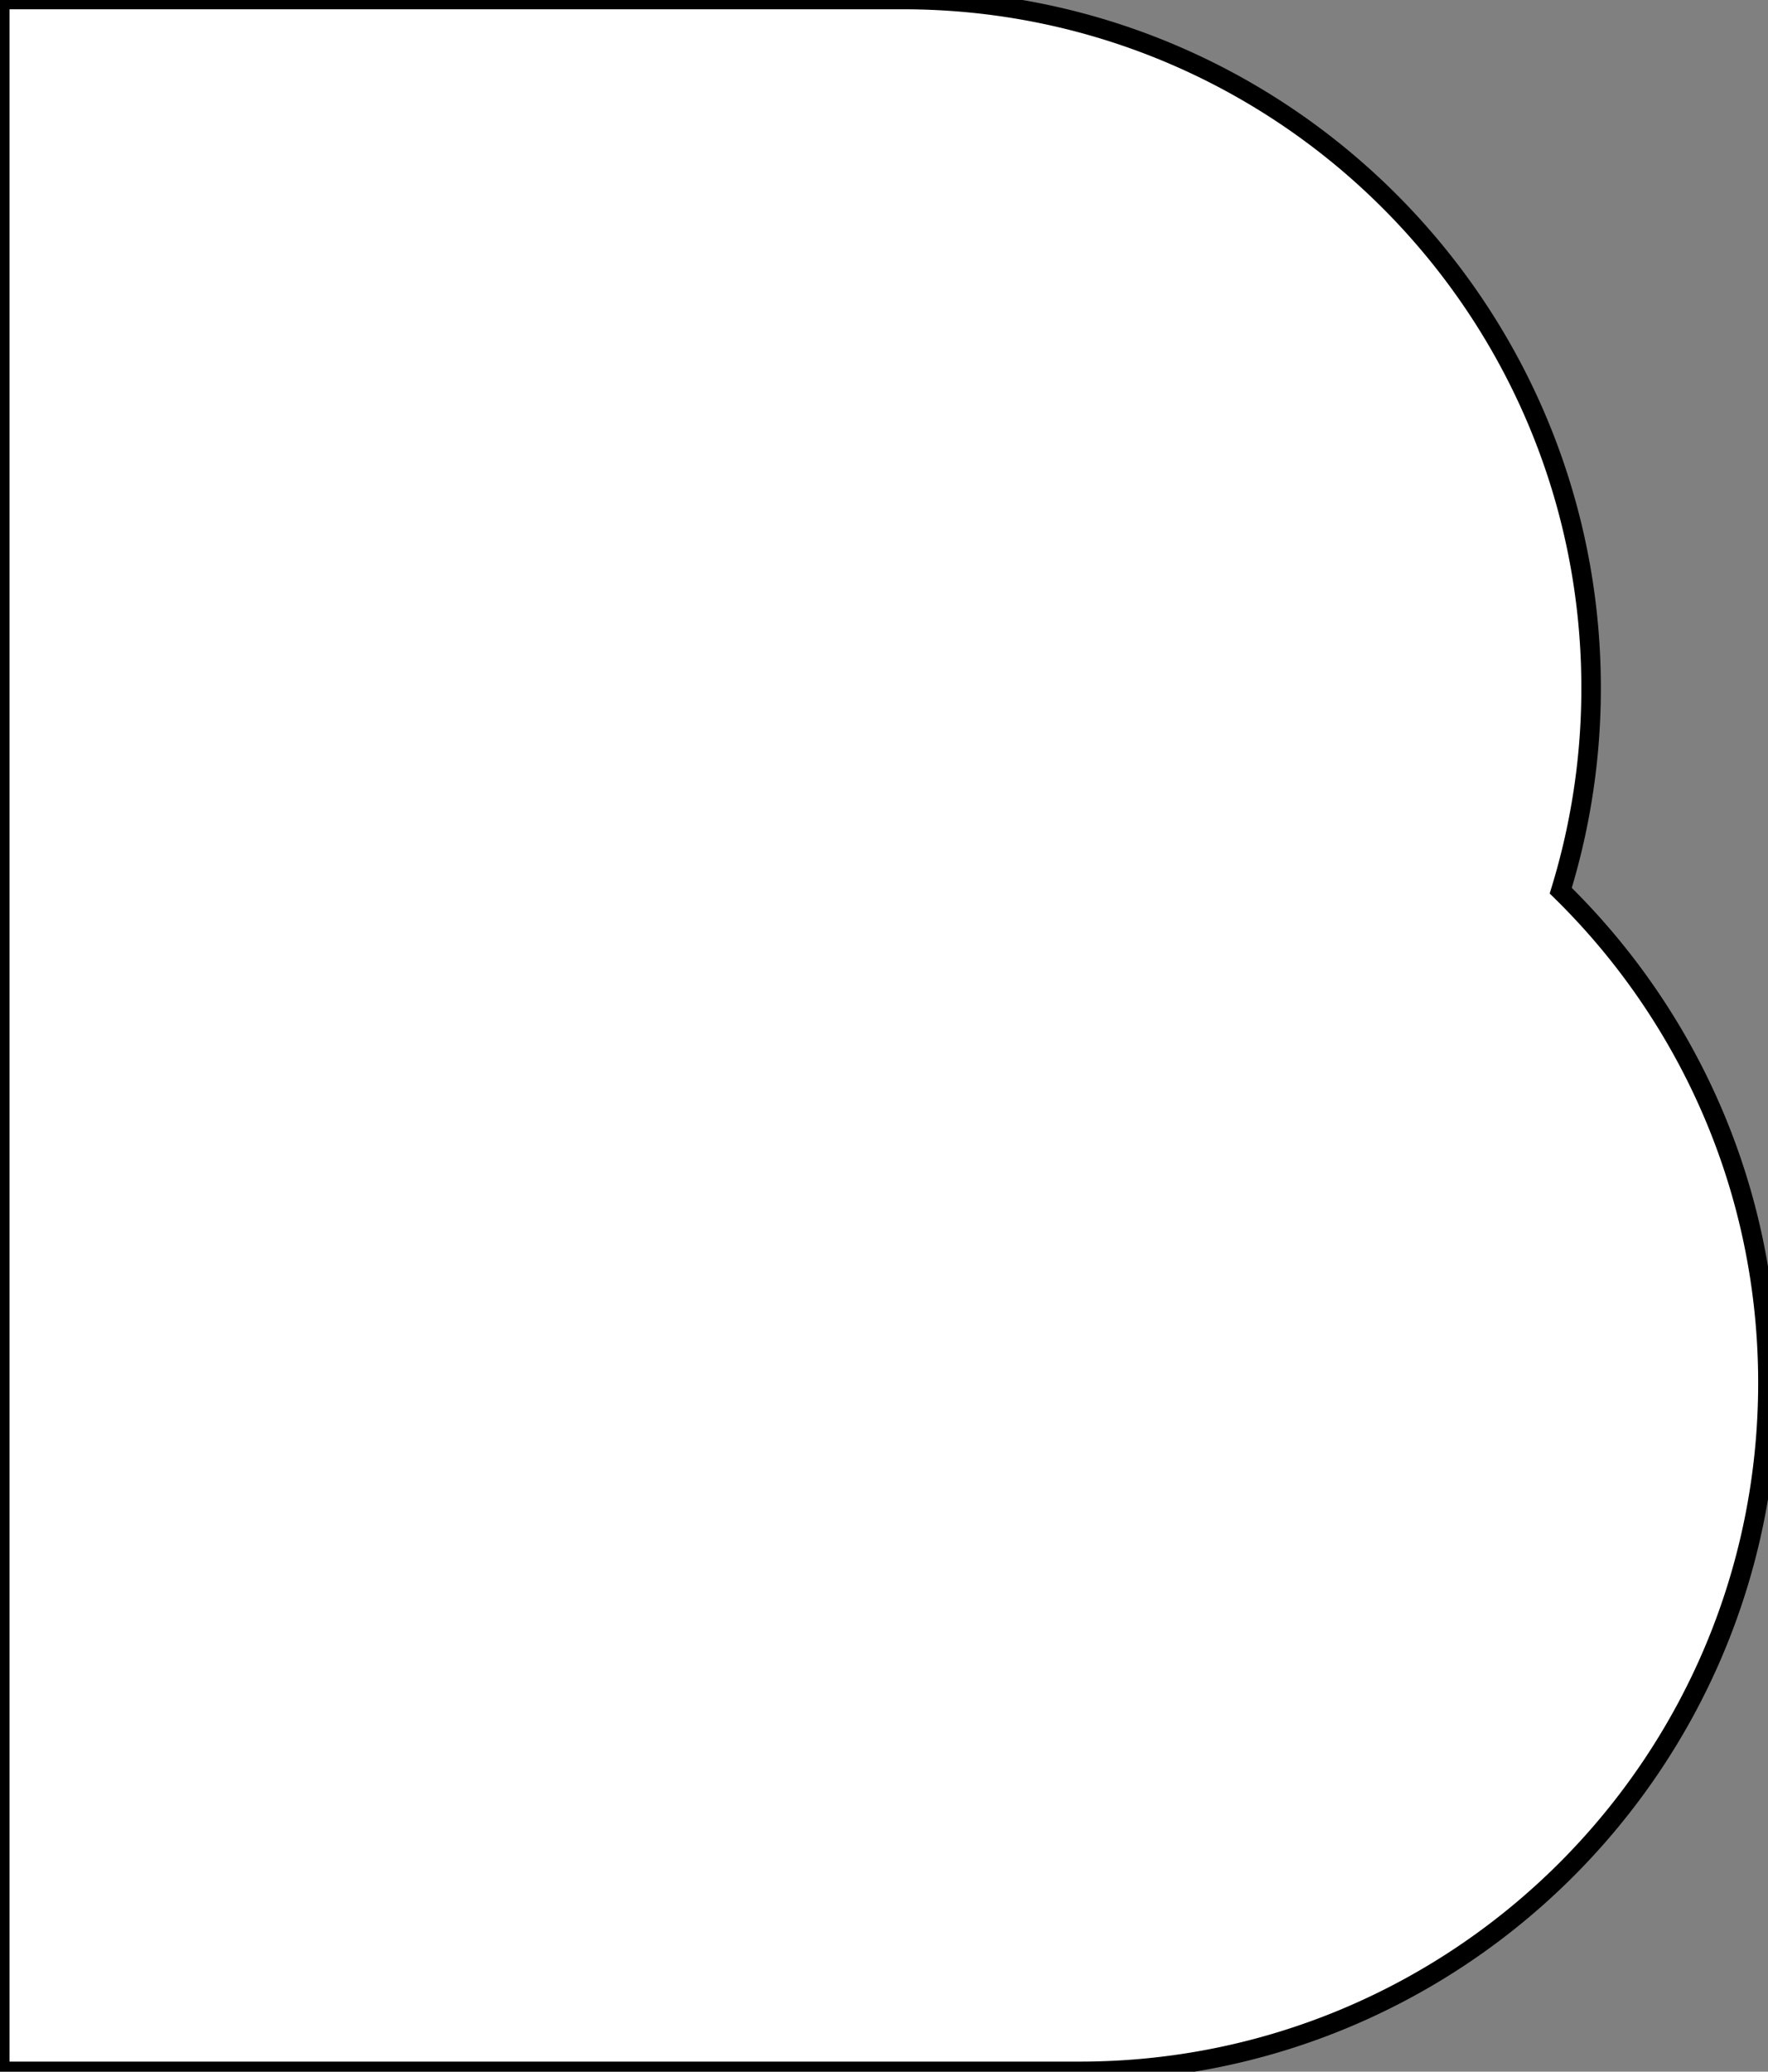
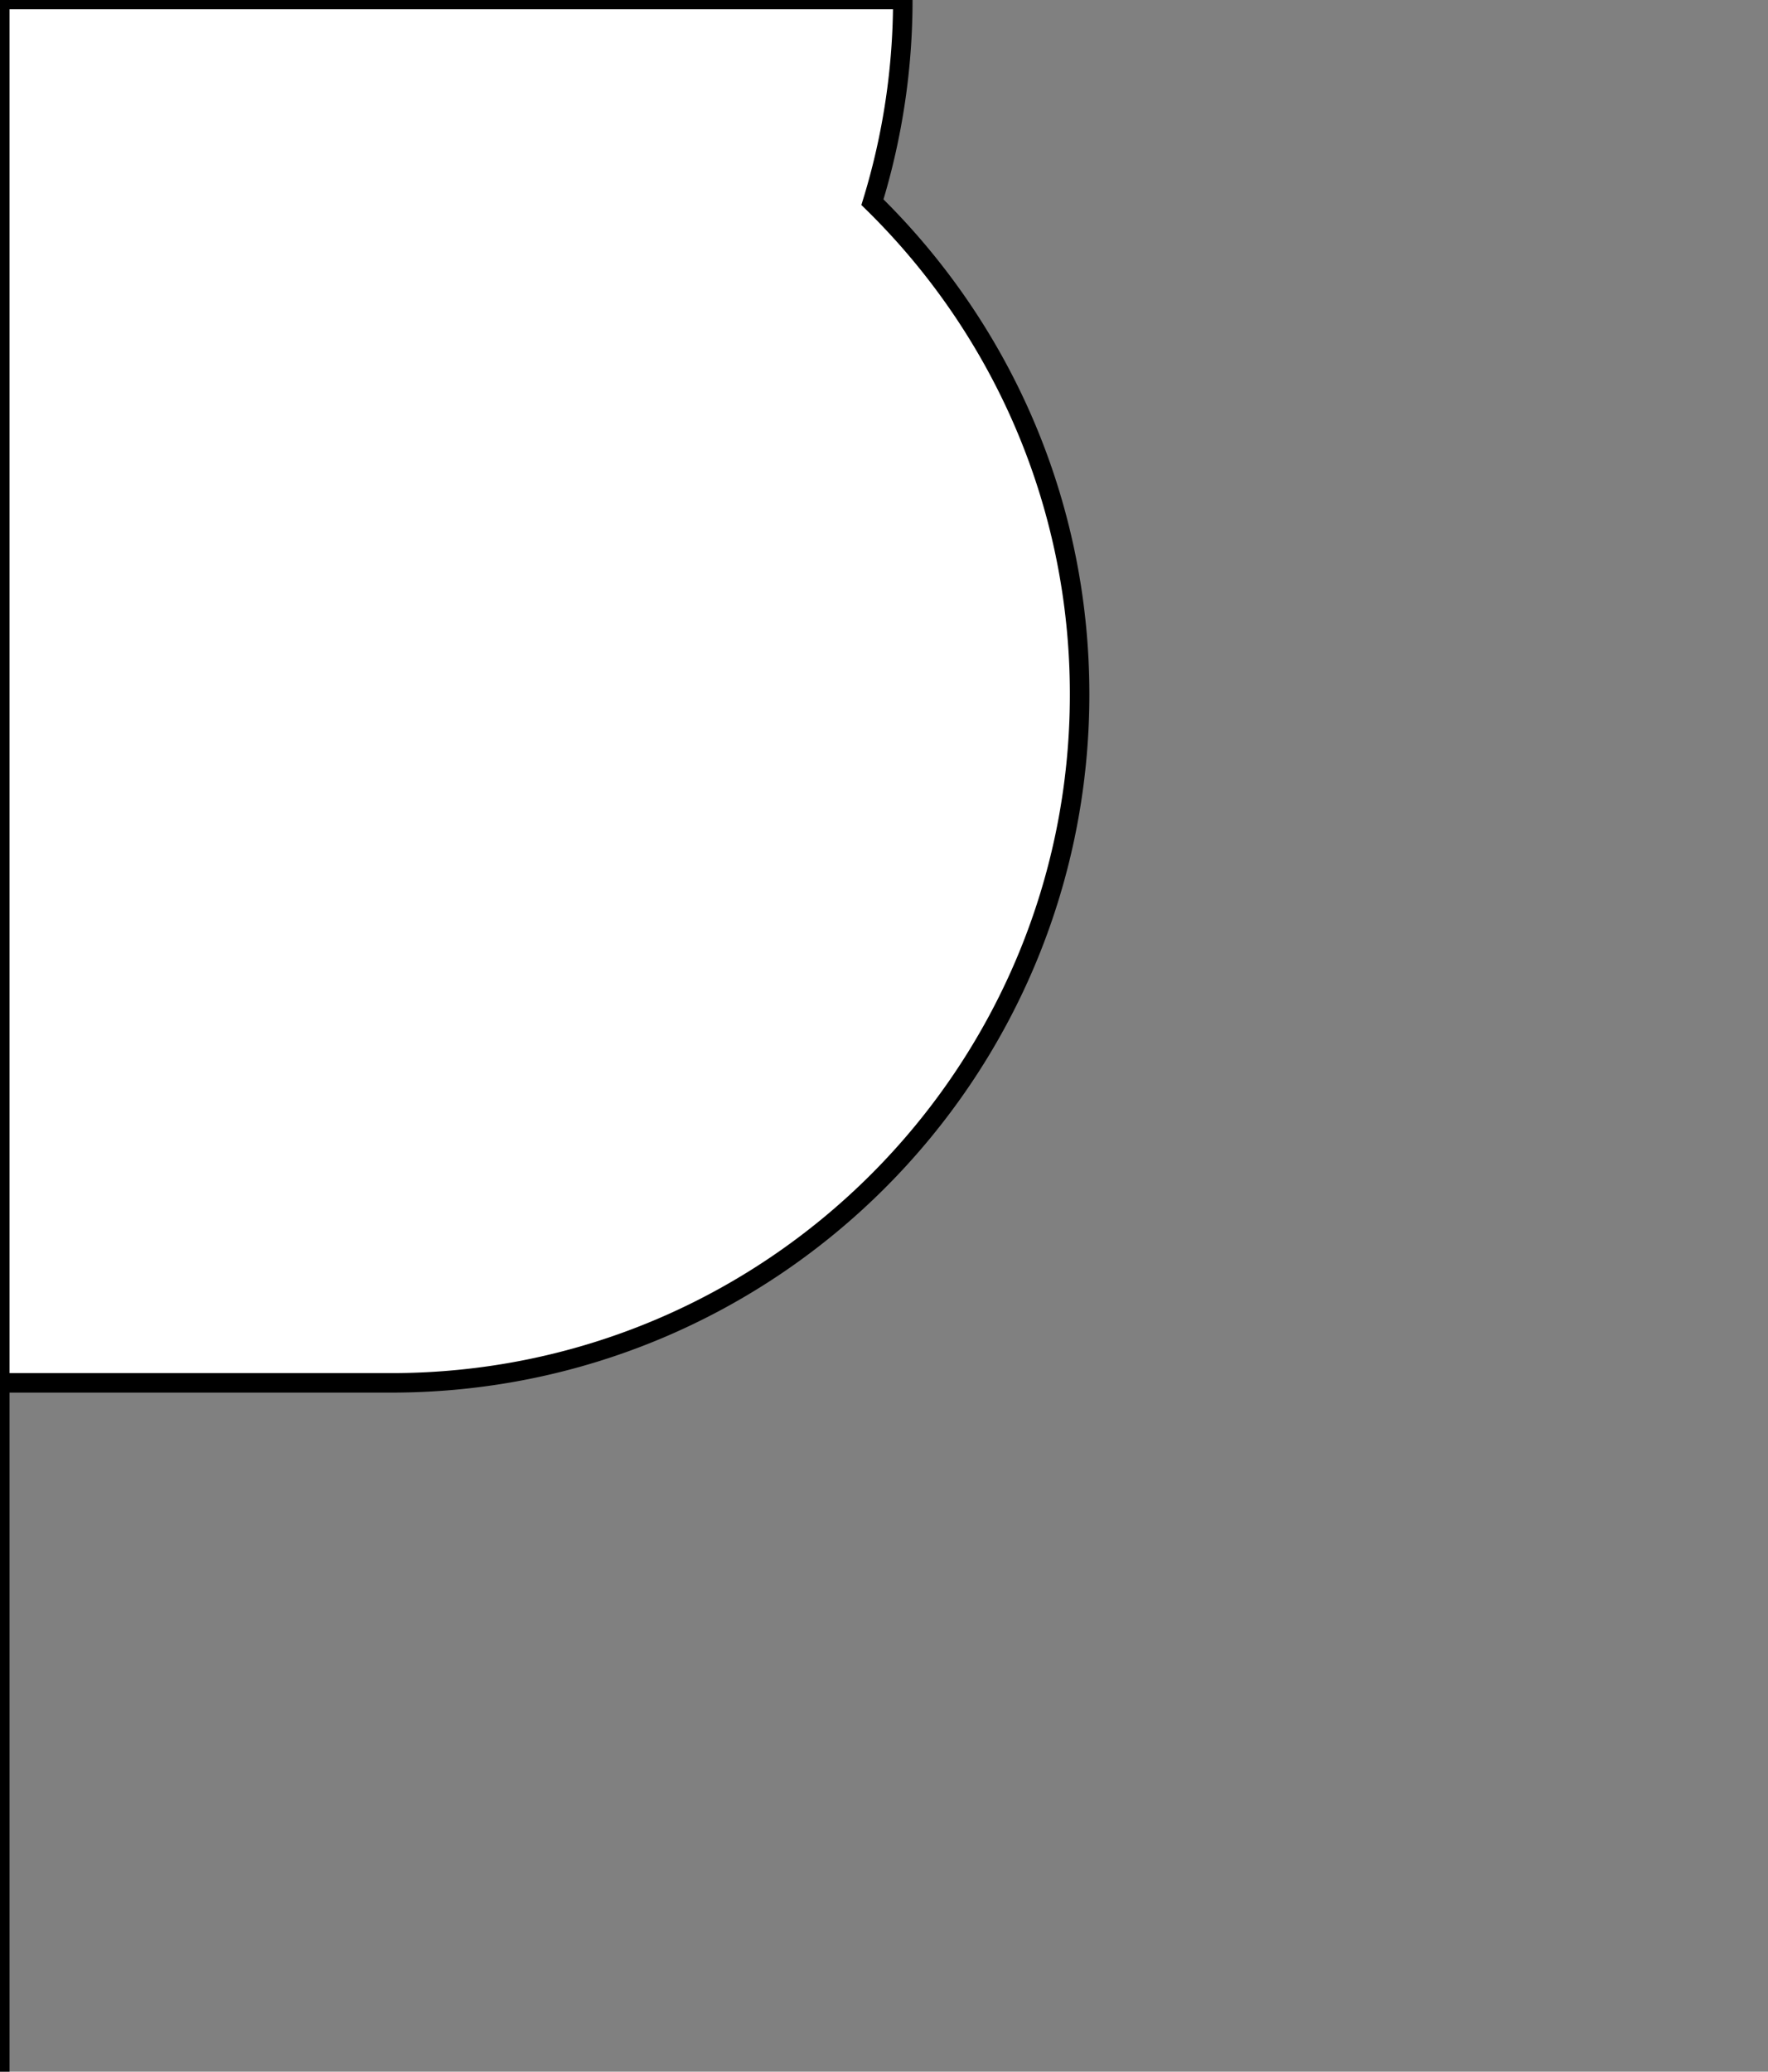
<svg xmlns="http://www.w3.org/2000/svg" viewBox="239.5 117.44 377.78 442.54">
  <rect x="239.5" y="117.44" width="377.78" height="442.54" fill="#808080" stroke="none" />
  <g>
    <title>Layer 1</title>
-     <path id="svg_1" d="m-141.116,-193.68l0,-106.21l46.305,0c19.493,0 35.295,15.802 35.295,35.295a35.282,35.282 0 0 1 -1.557,10.389c6.552,6.408 10.624,15.341 10.624,25.23c0,19.493 -15.803,35.295 -35.295,35.295l-55.371,0l0,0z" transform="translate(827.484 1366.98) scale(4.167 4.167)" fill="#ffffff" stroke="null" />
+     <path id="svg_1" d="m-141.116,-193.68l0,-106.21l46.305,0a35.282,35.282 0 0 1 -1.557,10.389c6.552,6.408 10.624,15.341 10.624,25.23c0,19.493 -15.803,35.295 -35.295,35.295l-55.371,0l0,0z" transform="translate(827.484 1366.98) scale(4.167 4.167)" fill="#ffffff" stroke="null" />
  </g>
</svg>